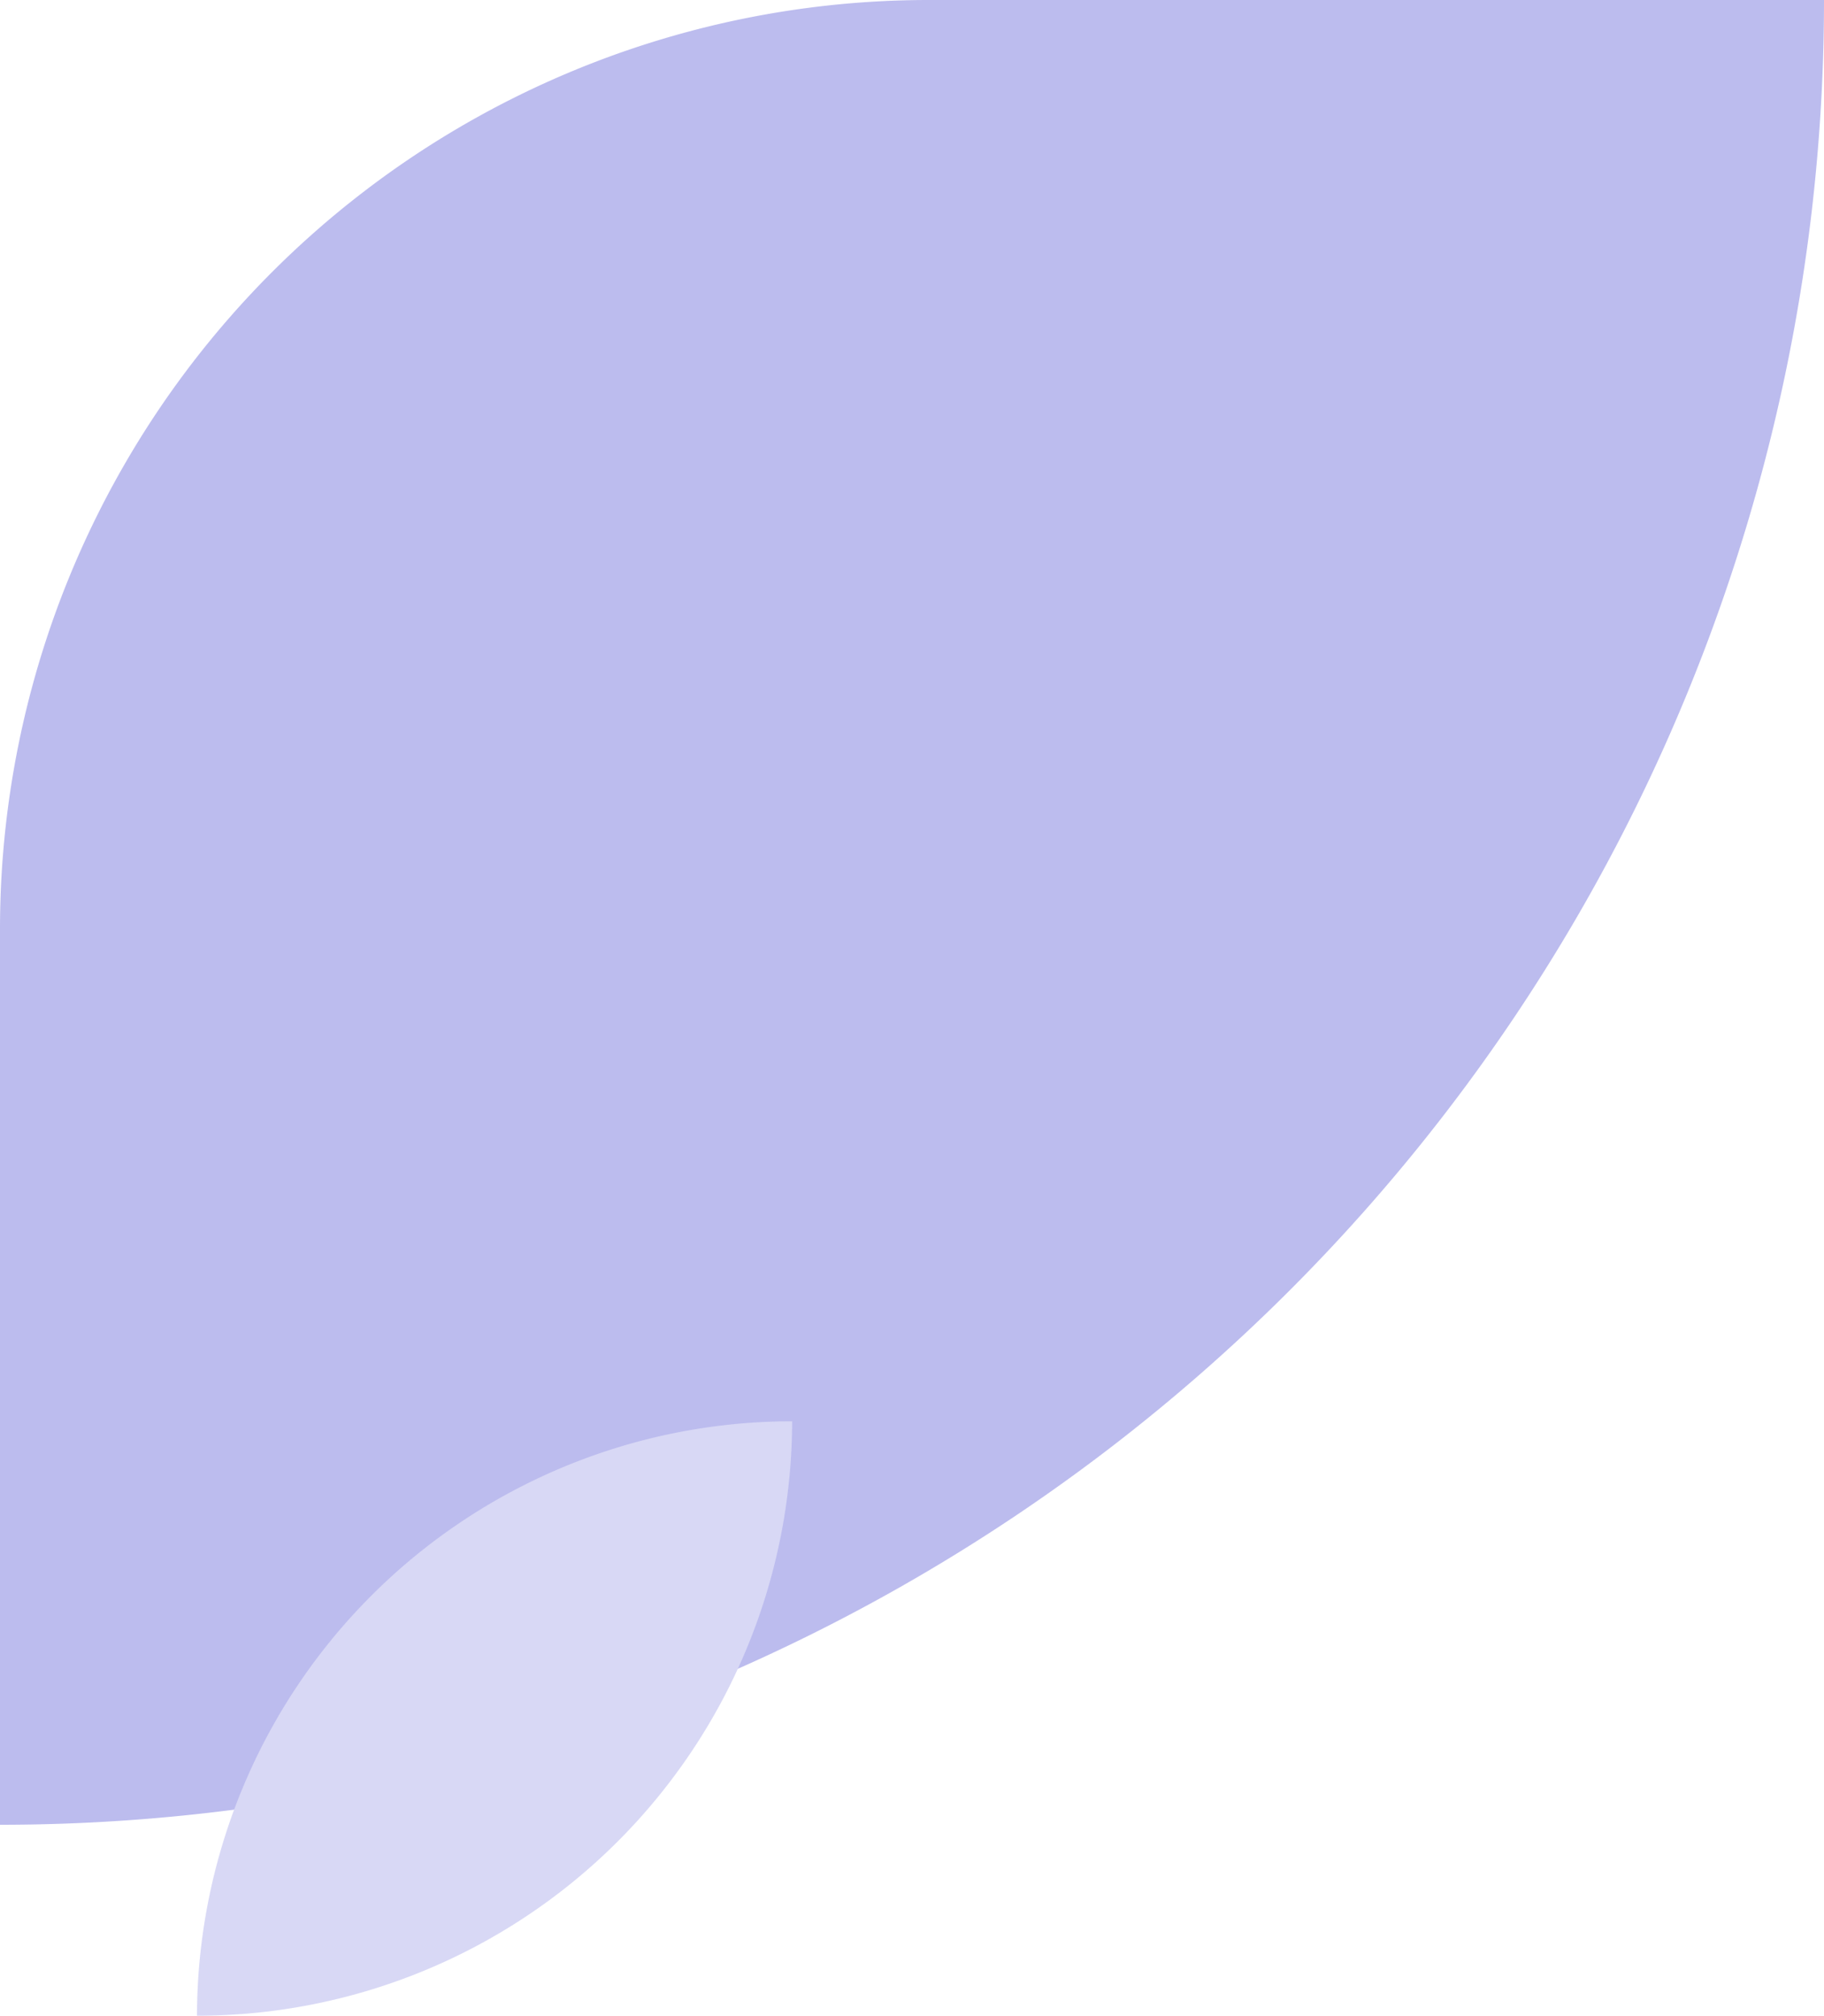
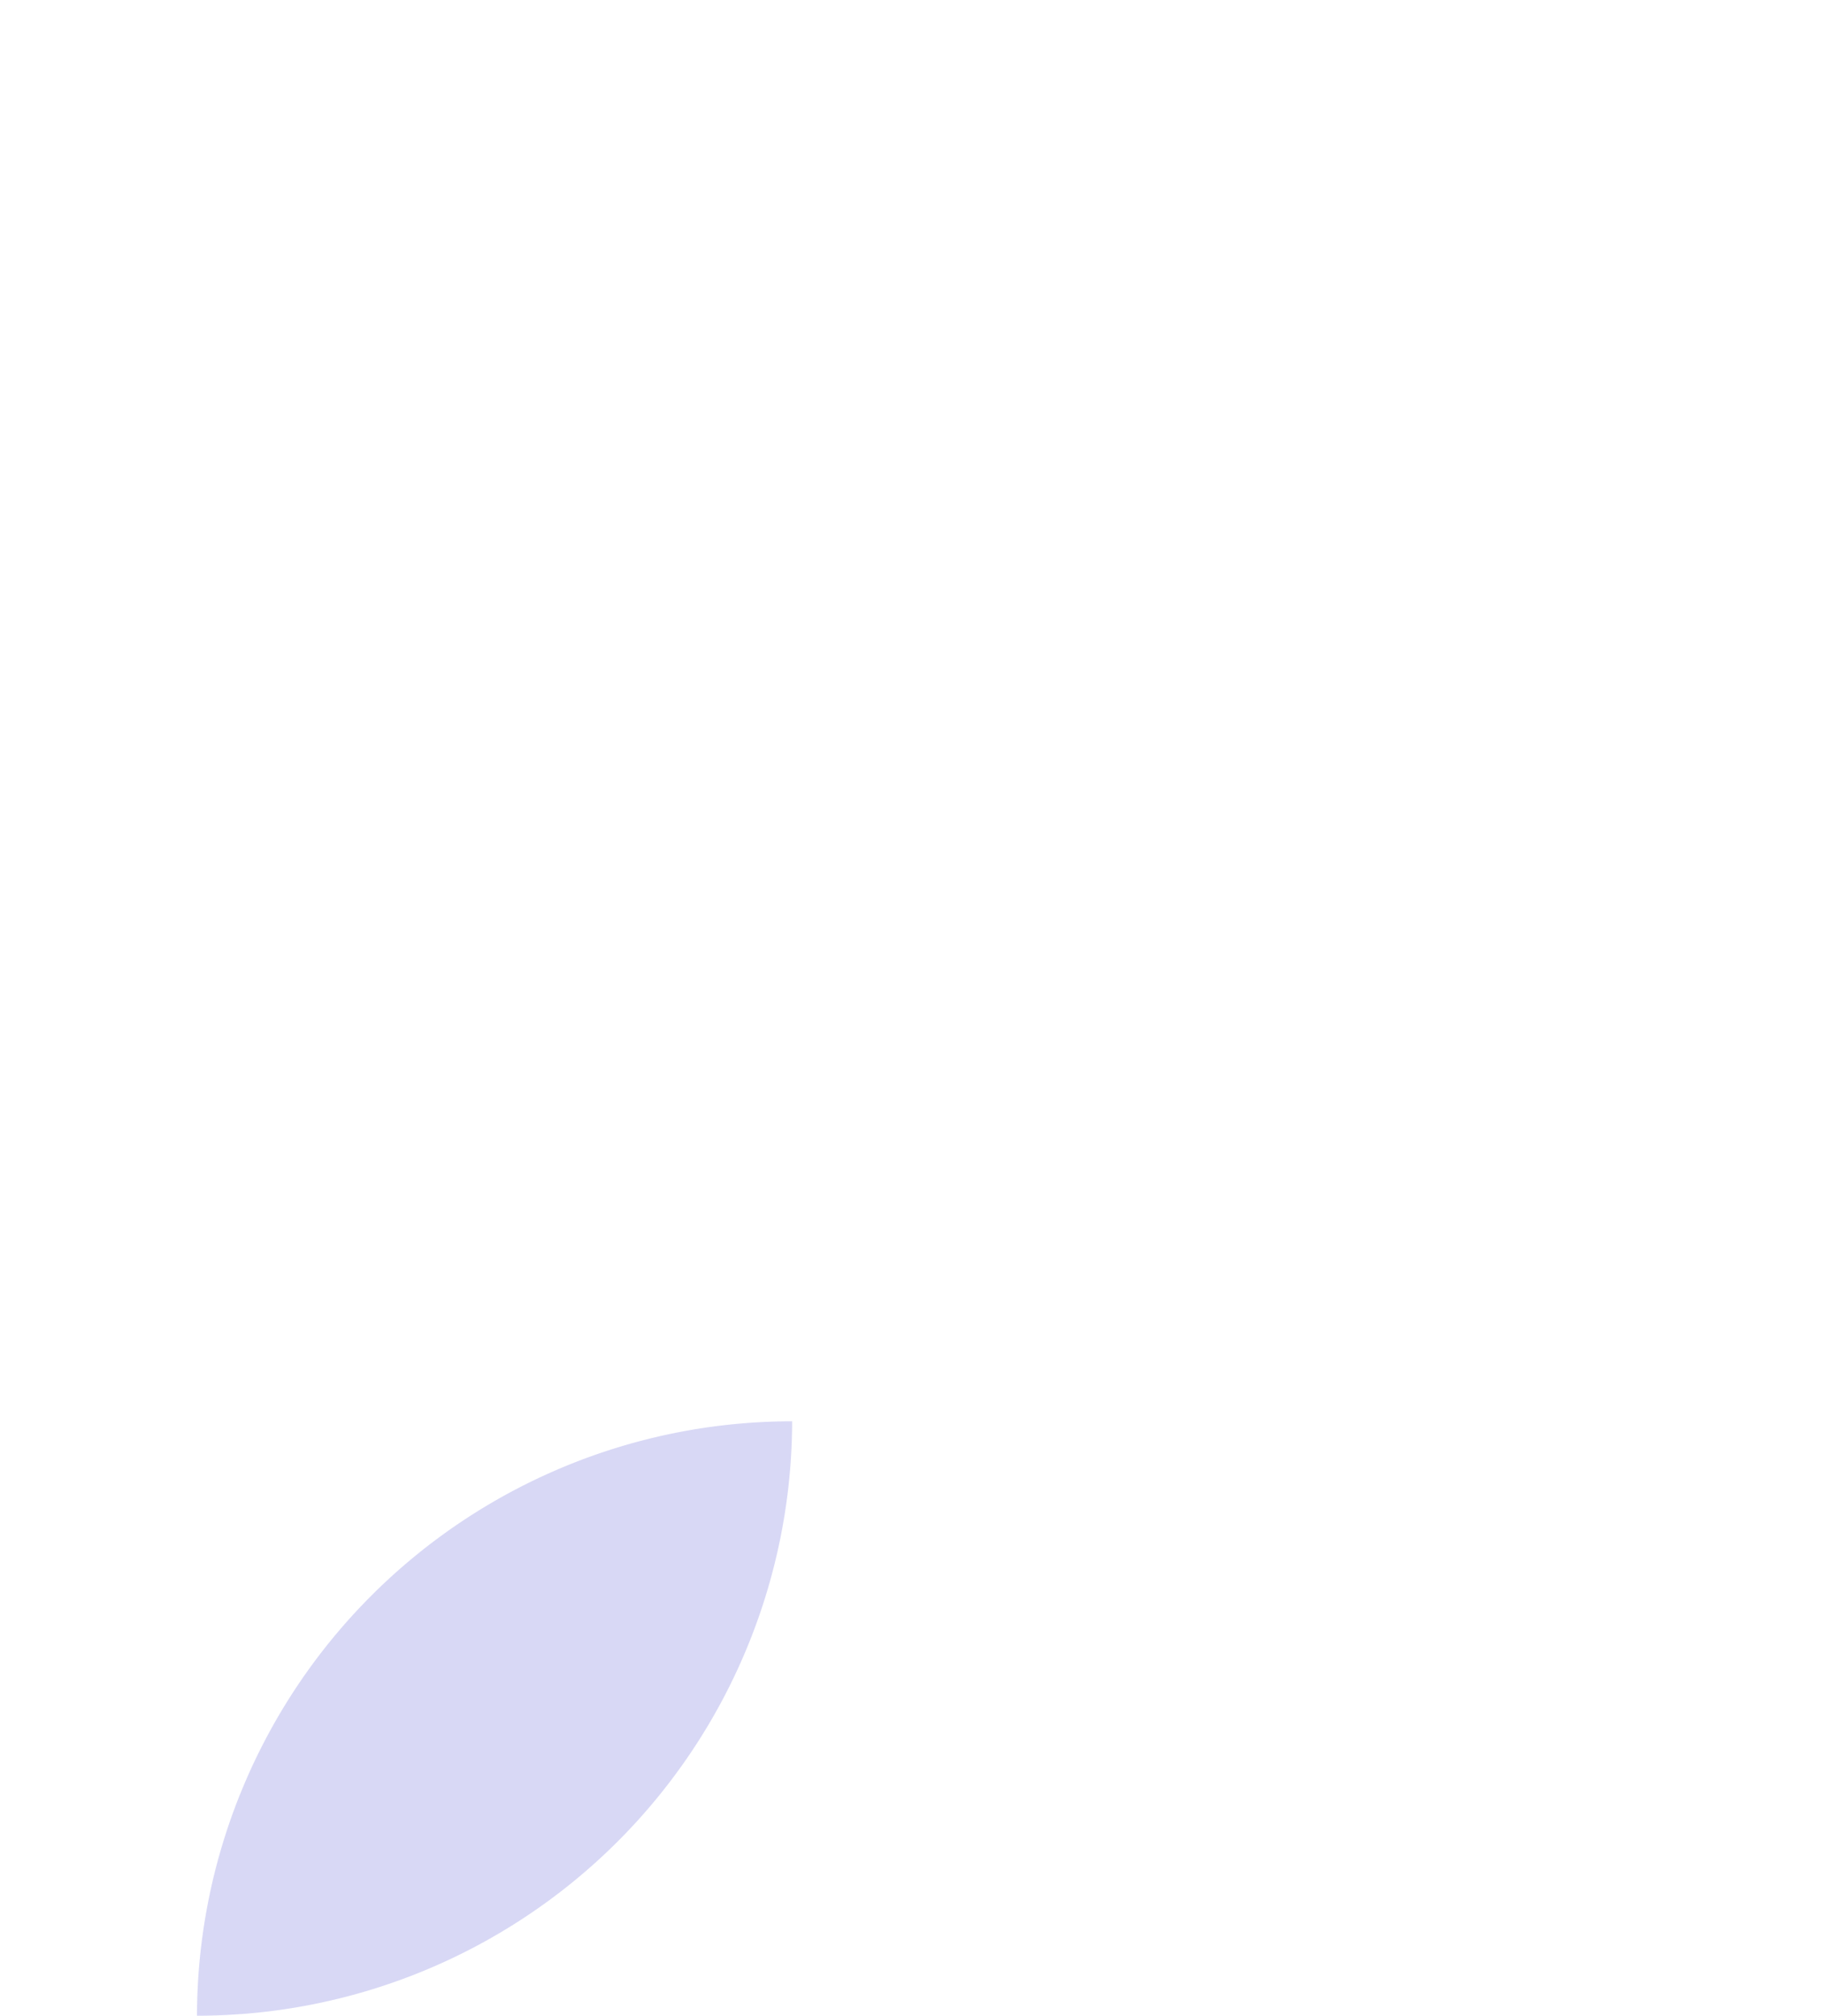
<svg xmlns="http://www.w3.org/2000/svg" viewBox="0 0 56.76 62.7">
-   <path d="M0 28.9v27.86A56.76 56.76 0 0 0 56.76 0H28.9A28.9 28.9 0 0 0 0 28.9Z" style="fill:#bcbcee" />
  <path d="M6.13 62.7a18.52 18.52 0 0 0 18.52-18.49A18.52 18.52 0 0 0 6.13 62.7Z" style="fill:#d8d8f5" />
</svg>